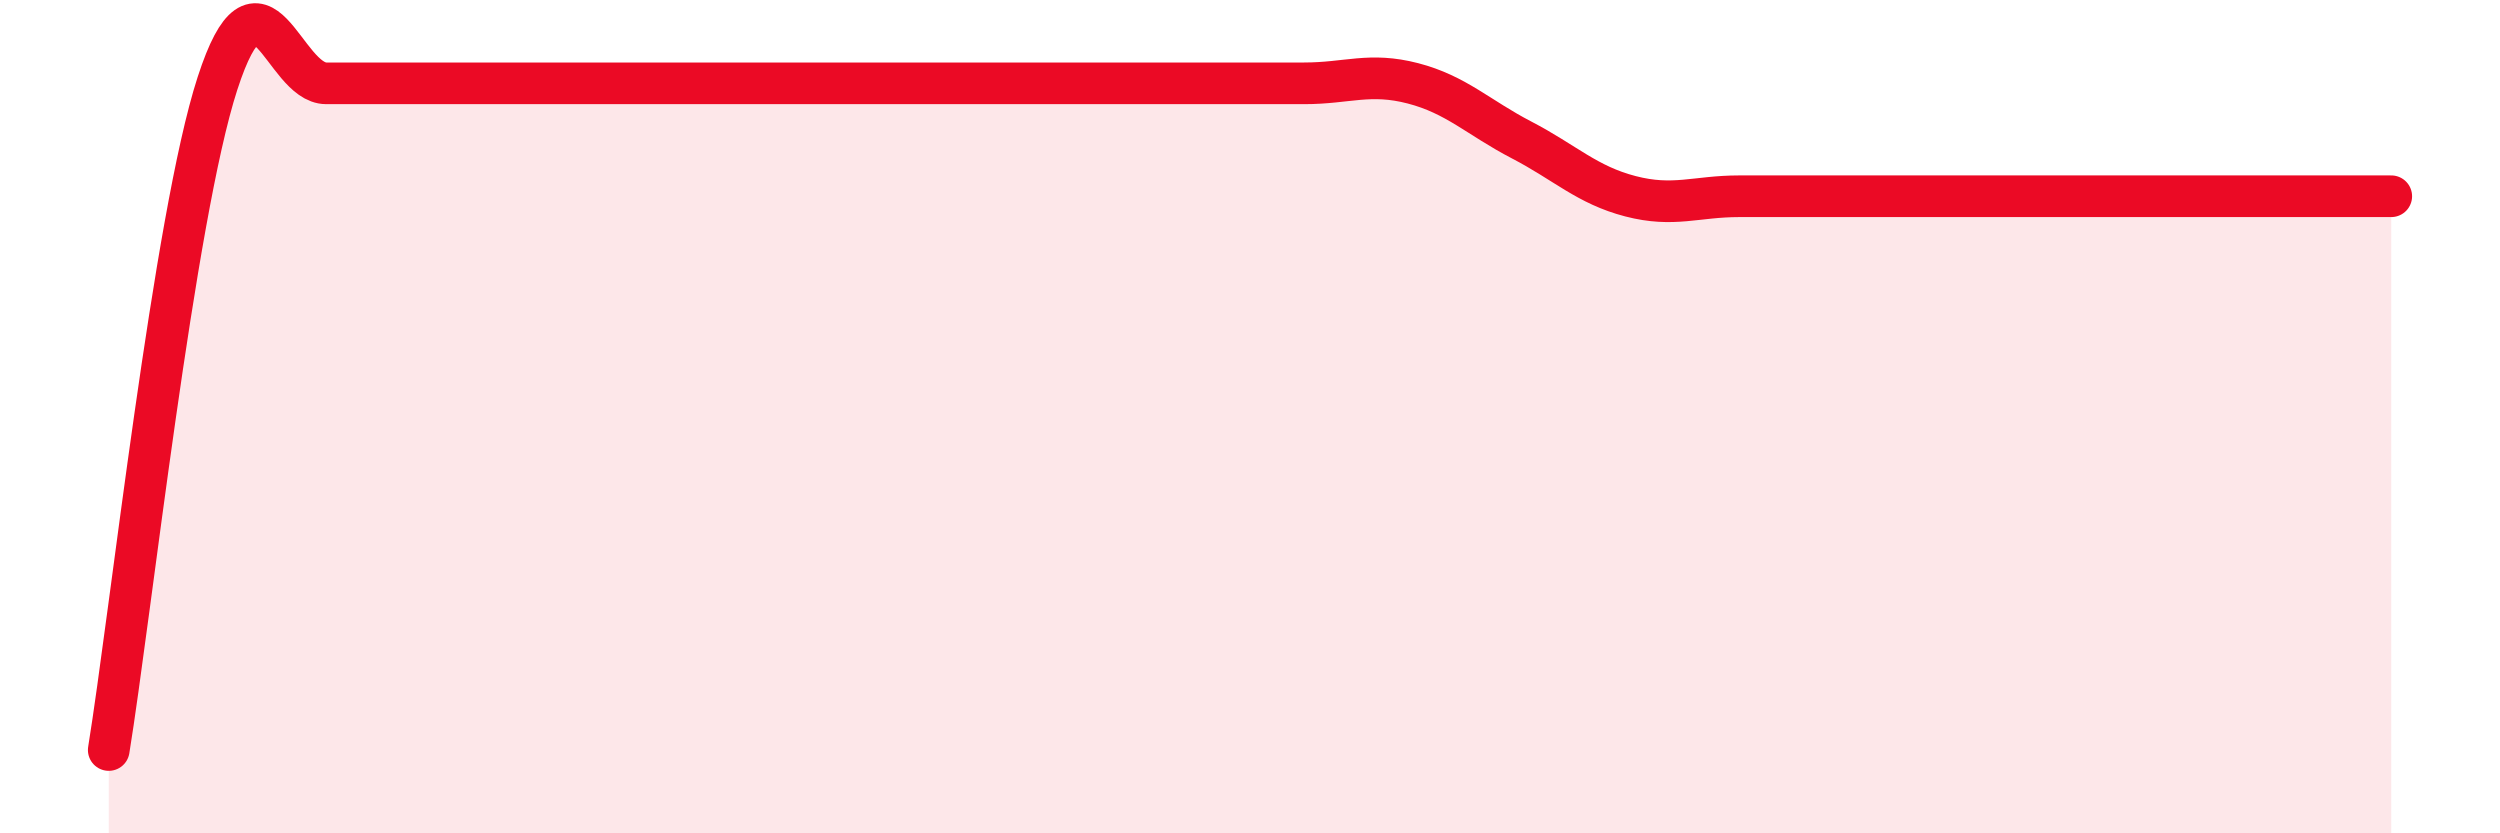
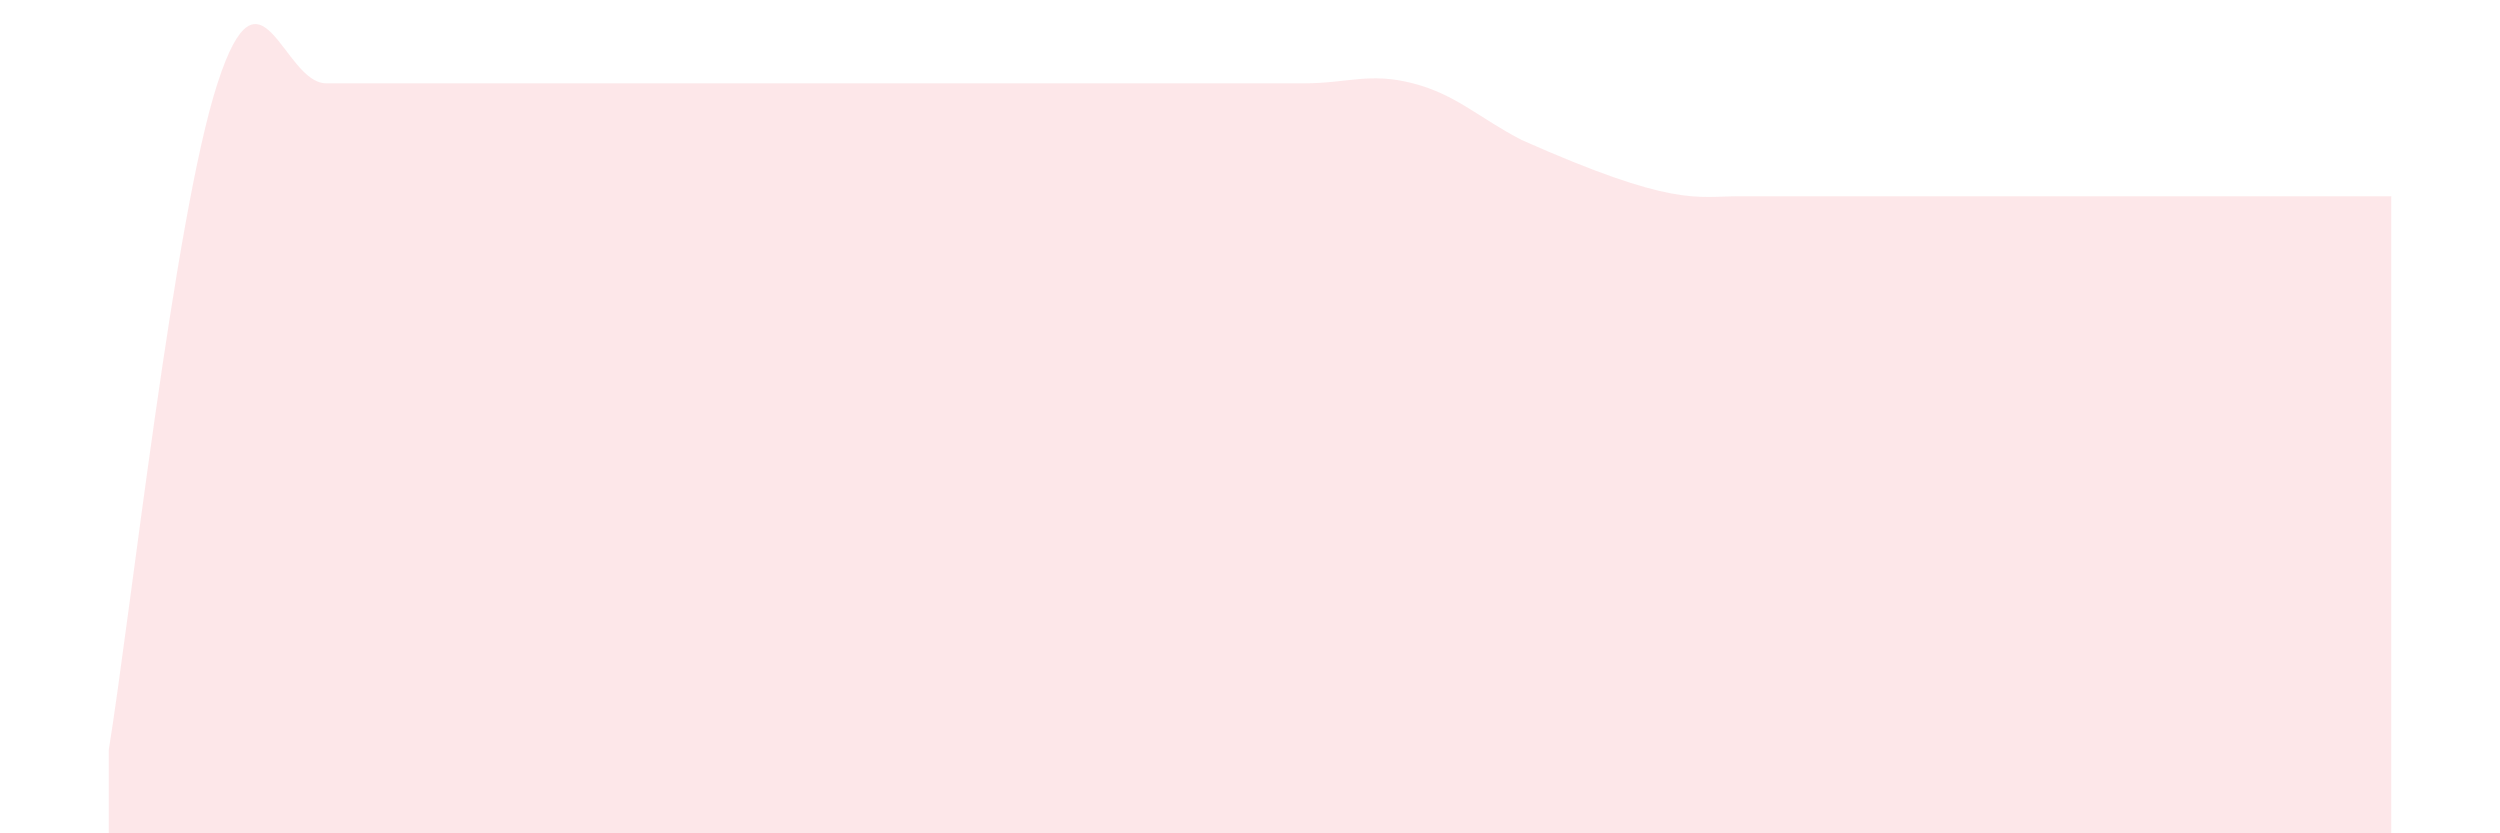
<svg xmlns="http://www.w3.org/2000/svg" width="60" height="20" viewBox="0 0 60 20">
-   <path d="M 2.61,18 C 3.13,14.8 4.18,5.2 5.22,2 C 6.26,-1.2 6.79,2 7.83,2 C 8.87,2 9.39,2 10.43,2 C 11.47,2 12,2 13.04,2 C 14.08,2 14.61,2 15.65,2 C 16.69,2 17.22,2 18.26,2 C 19.3,2 19.83,2 20.87,2 C 21.91,2 22.44,2 23.48,2 C 24.52,2 25.05,2 26.09,2 C 27.13,2 27.66,2 28.7,2 C 29.74,2 30.26,2 31.3,2 C 32.34,2 32.87,1.73 33.91,2 C 34.95,2.27 35.48,2.82 36.52,3.36 C 37.56,3.9 38.09,4.44 39.13,4.71 C 40.17,4.98 40.7,4.71 41.74,4.71 C 42.78,4.71 43.31,4.71 44.35,4.71 C 45.39,4.71 45.92,4.71 46.96,4.71 C 48,4.71 48.53,4.71 49.57,4.71 C 50.61,4.71 51.13,4.71 52.17,4.71 C 53.21,4.71 53.74,4.71 54.78,4.71 C 55.82,4.71 56.87,4.71 57.39,4.71L57.39 20L2.61 20Z" fill="#EB0A25" opacity="0.1" stroke-linecap="round" stroke-linejoin="round" />
-   <path d="M 2.61,18 C 3.13,14.8 4.18,5.2 5.22,2 C 6.26,-1.2 6.79,2 7.83,2 C 8.87,2 9.39,2 10.43,2 C 11.47,2 12,2 13.04,2 C 14.08,2 14.61,2 15.65,2 C 16.69,2 17.22,2 18.26,2 C 19.3,2 19.83,2 20.87,2 C 21.91,2 22.44,2 23.48,2 C 24.52,2 25.05,2 26.09,2 C 27.13,2 27.66,2 28.7,2 C 29.74,2 30.26,2 31.3,2 C 32.34,2 32.87,1.73 33.91,2 C 34.95,2.27 35.48,2.82 36.52,3.36 C 37.56,3.9 38.09,4.44 39.13,4.71 C 40.17,4.98 40.7,4.71 41.74,4.71 C 42.78,4.71 43.31,4.71 44.35,4.71 C 45.39,4.71 45.92,4.71 46.96,4.71 C 48,4.71 48.53,4.71 49.57,4.71 C 50.61,4.71 51.13,4.71 52.17,4.71 C 53.21,4.71 53.74,4.71 54.78,4.71 C 55.82,4.71 56.87,4.71 57.39,4.71" stroke="#EB0A25" stroke-width="1" fill="none" stroke-linecap="round" stroke-linejoin="round" />
+   <path d="M 2.61,18 C 3.13,14.8 4.18,5.2 5.22,2 C 6.26,-1.2 6.79,2 7.83,2 C 8.87,2 9.39,2 10.43,2 C 11.47,2 12,2 13.04,2 C 14.08,2 14.61,2 15.65,2 C 16.69,2 17.22,2 18.26,2 C 19.3,2 19.83,2 20.87,2 C 21.91,2 22.44,2 23.48,2 C 24.52,2 25.05,2 26.09,2 C 27.13,2 27.66,2 28.7,2 C 29.74,2 30.26,2 31.3,2 C 32.34,2 32.87,1.73 33.91,2 C 34.95,2.27 35.48,2.82 36.52,3.36 C 40.17,4.98 40.7,4.71 41.74,4.71 C 42.78,4.71 43.31,4.71 44.35,4.71 C 45.39,4.71 45.92,4.71 46.96,4.71 C 48,4.71 48.53,4.71 49.57,4.71 C 50.61,4.71 51.13,4.71 52.17,4.71 C 53.21,4.71 53.74,4.71 54.78,4.71 C 55.82,4.71 56.87,4.71 57.39,4.71L57.39 20L2.61 20Z" fill="#EB0A25" opacity="0.1" stroke-linecap="round" stroke-linejoin="round" />
</svg>